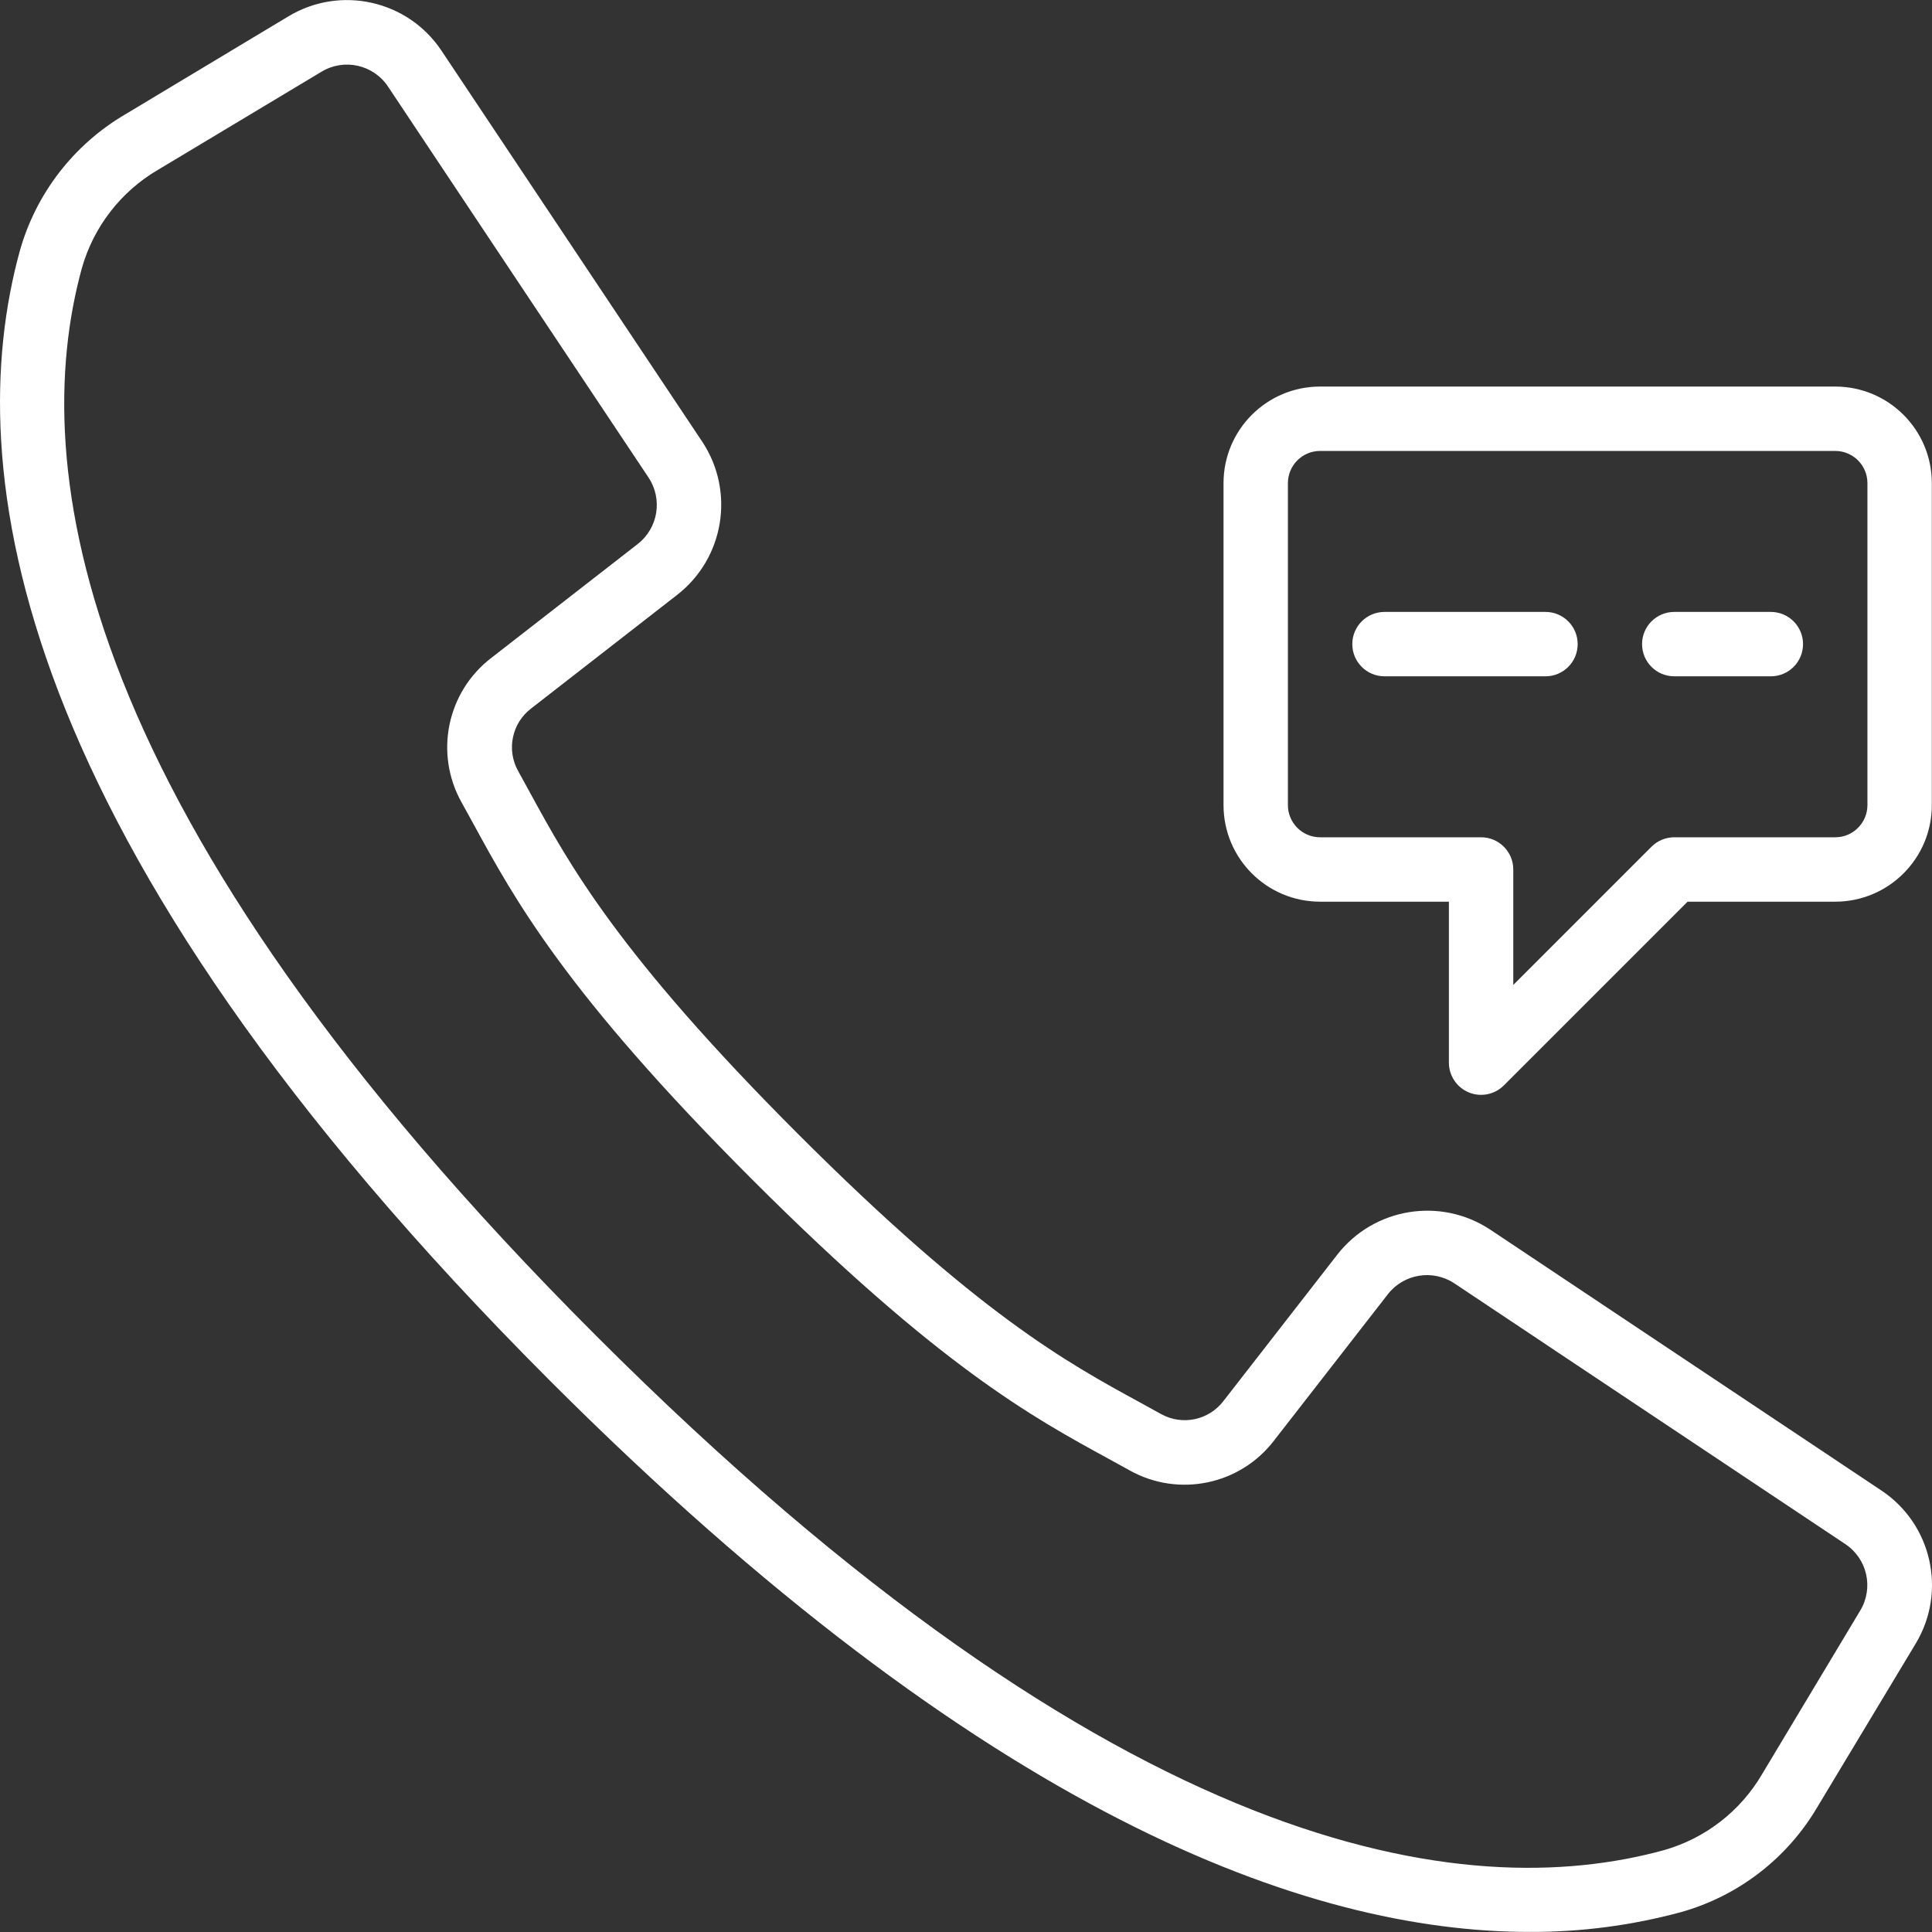
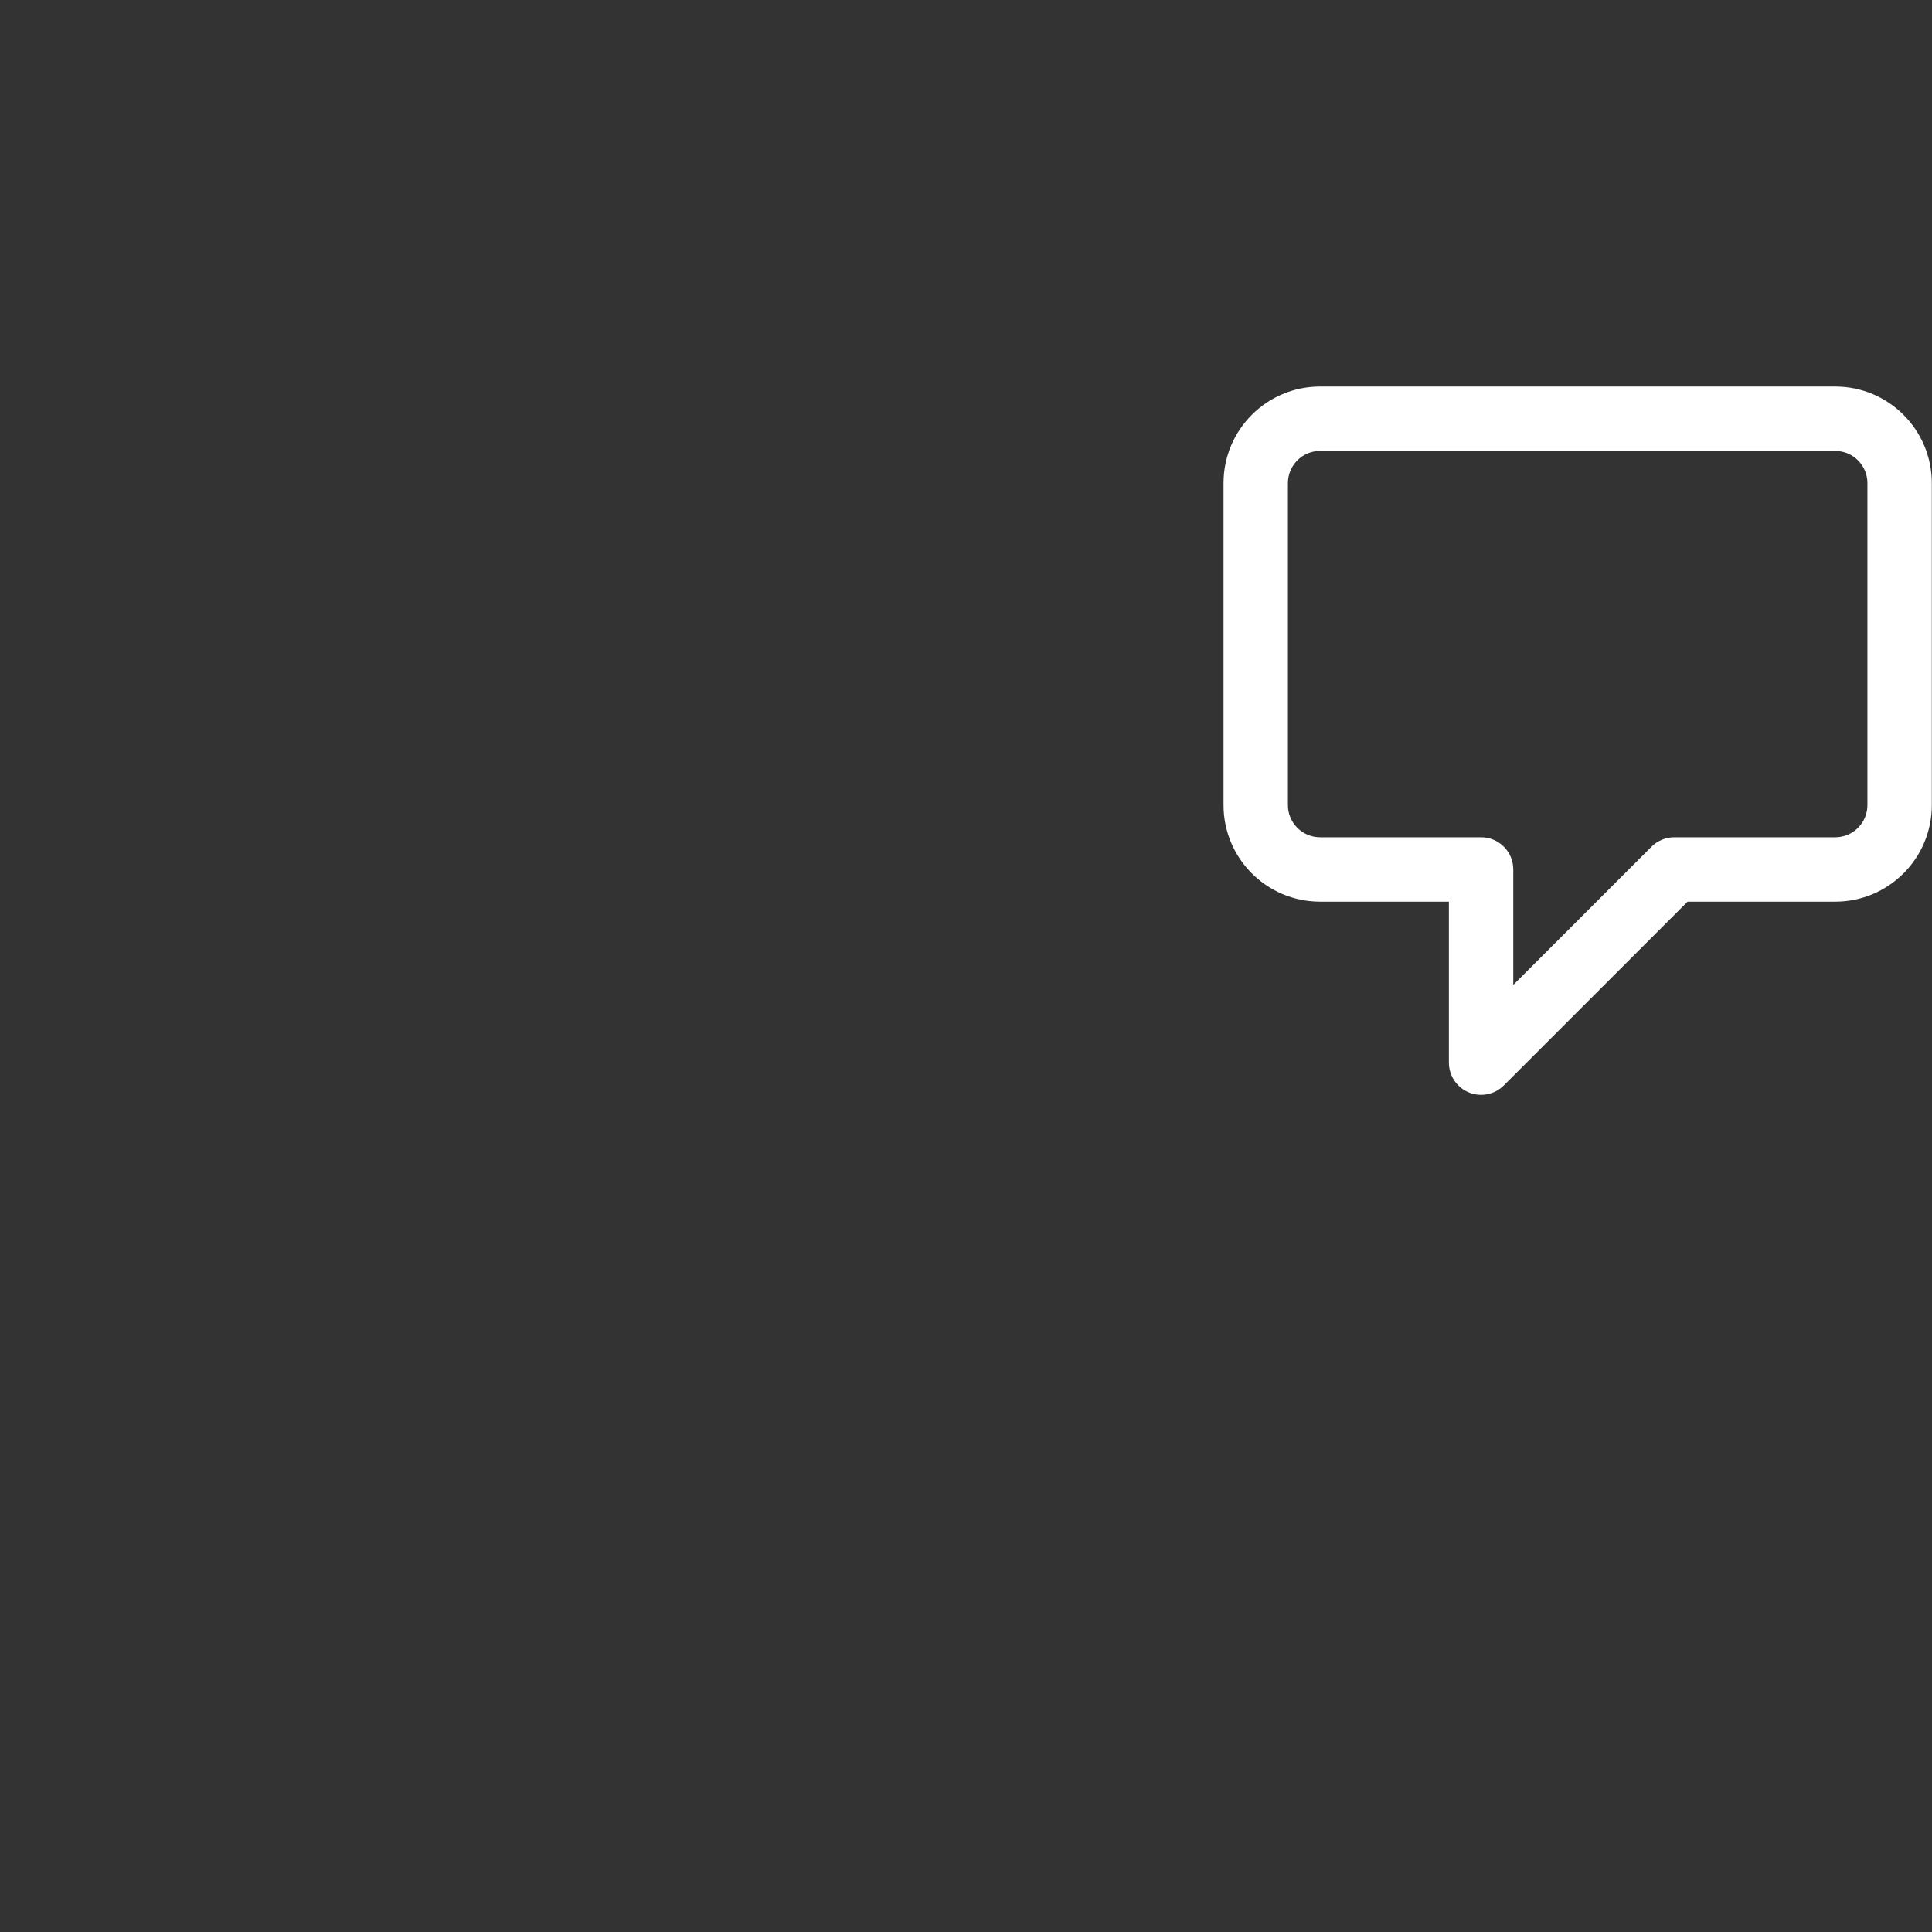
<svg xmlns="http://www.w3.org/2000/svg" version="1.1" id="Capa_1" x="0px" y="0px" viewBox="0 0 512.076 512.076" style="enable-background:new 0 0 512.076 512.076;" xml:space="preserve" width="512px" height="512px">
  <rect x="0" y="0" width="512.076" height="512.076" fill="#333333" stroke="none" />
  <g>
    <g transform="translate(-1 -1)">
      <g>
        <g>
-           <path d="M499.639,396.039l-103.646-69.12c-13.153-8.701-30.784-5.838-40.508,6.579l-30.191,38.818     c-3.883,5.113-10.932,6.596-16.546,3.482l-5.743-3.166c-19.038-10.377-42.726-23.296-90.453-71.04s-60.672-71.45-71.049-90.453     l-3.149-5.743c-3.161-5.612-1.705-12.695,3.413-16.606l38.792-30.182c12.412-9.725,15.279-27.351,6.588-40.508l-69.12-103.646     C109.12,1.056,91.25-2.966,77.461,5.323L34.12,31.358C20.502,39.364,10.511,52.33,6.242,67.539     c-15.607,56.866-3.866,155.008,140.706,299.597c115.004,114.995,200.619,145.92,259.465,145.92     c13.543,0.058,27.033-1.704,40.107-5.239c15.212-4.264,28.18-14.256,36.181-27.878l26.061-43.315     C517.063,422.832,513.043,404.951,499.639,396.039z M494.058,427.868l-26.001,43.341c-5.745,9.832-15.072,17.061-26.027,20.173     c-52.497,14.413-144.213,2.475-283.008-136.32S8.29,124.559,22.703,72.054c3.116-10.968,10.354-20.307,20.198-26.061     l43.341-26.001c5.983-3.6,13.739-1.855,17.604,3.959l37.547,56.371l31.514,47.266c3.774,5.707,2.534,13.356-2.85,17.579     l-38.801,30.182c-11.808,9.029-15.18,25.366-7.91,38.332l3.081,5.598c10.906,20.002,24.465,44.885,73.967,94.379     c49.502,49.493,74.377,63.053,94.37,73.958l5.606,3.089c12.965,7.269,29.303,3.898,38.332-7.91l30.182-38.801     c4.224-5.381,11.87-6.62,17.579-2.85l103.637,69.12C495.918,414.126,497.663,421.886,494.058,427.868z" data-original="#000000" class="active-path" data-old_color="#000000" fill="#FFFFFF" />
          <path d="M350.895,239.99h34.133v42.667c0.001,3.451,2.08,6.562,5.268,7.882c3.188,1.32,6.858,0.591,9.298-1.849l48.7-48.7h39.134     c14.138,0,25.6-11.461,25.6-25.6v-85.333c0-14.138-11.461-25.6-25.6-25.6H350.895c-14.138,0-25.6,11.461-25.6,25.6v85.333     C325.295,228.528,336.756,239.99,350.895,239.99z M342.361,129.056c0-4.713,3.82-8.533,8.533-8.533h136.533     c4.713,0,8.533,3.82,8.533,8.533v85.333c0,4.713-3.82,8.533-8.533,8.533h-42.667c-2.263,0-4.433,0.9-6.033,2.5l-36.634,36.634     v-30.601c0-4.713-3.821-8.533-8.533-8.533h-42.667c-4.713,0-8.533-3.821-8.533-8.533V129.056z" data-original="#000000" class="active-path" data-old_color="#000000" fill="#FFFFFF" />
-           <path d="M367.961,180.256h42.667c4.713,0,8.533-3.82,8.533-8.533s-3.82-8.533-8.533-8.533h-42.667     c-4.713,0-8.533,3.82-8.533,8.533S363.248,180.256,367.961,180.256z" data-original="#000000" class="active-path" data-old_color="#000000" fill="#FFFFFF" />
-           <path d="M444.761,180.256h25.6c4.713,0,8.533-3.82,8.533-8.533s-3.82-8.533-8.533-8.533h-25.6c-4.713,0-8.533,3.82-8.533,8.533     S440.048,180.256,444.761,180.256z" data-original="#000000" class="active-path" data-old_color="#000000" fill="#FFFFFF" />
        </g>
      </g>
    </g>
  </g>
</svg>